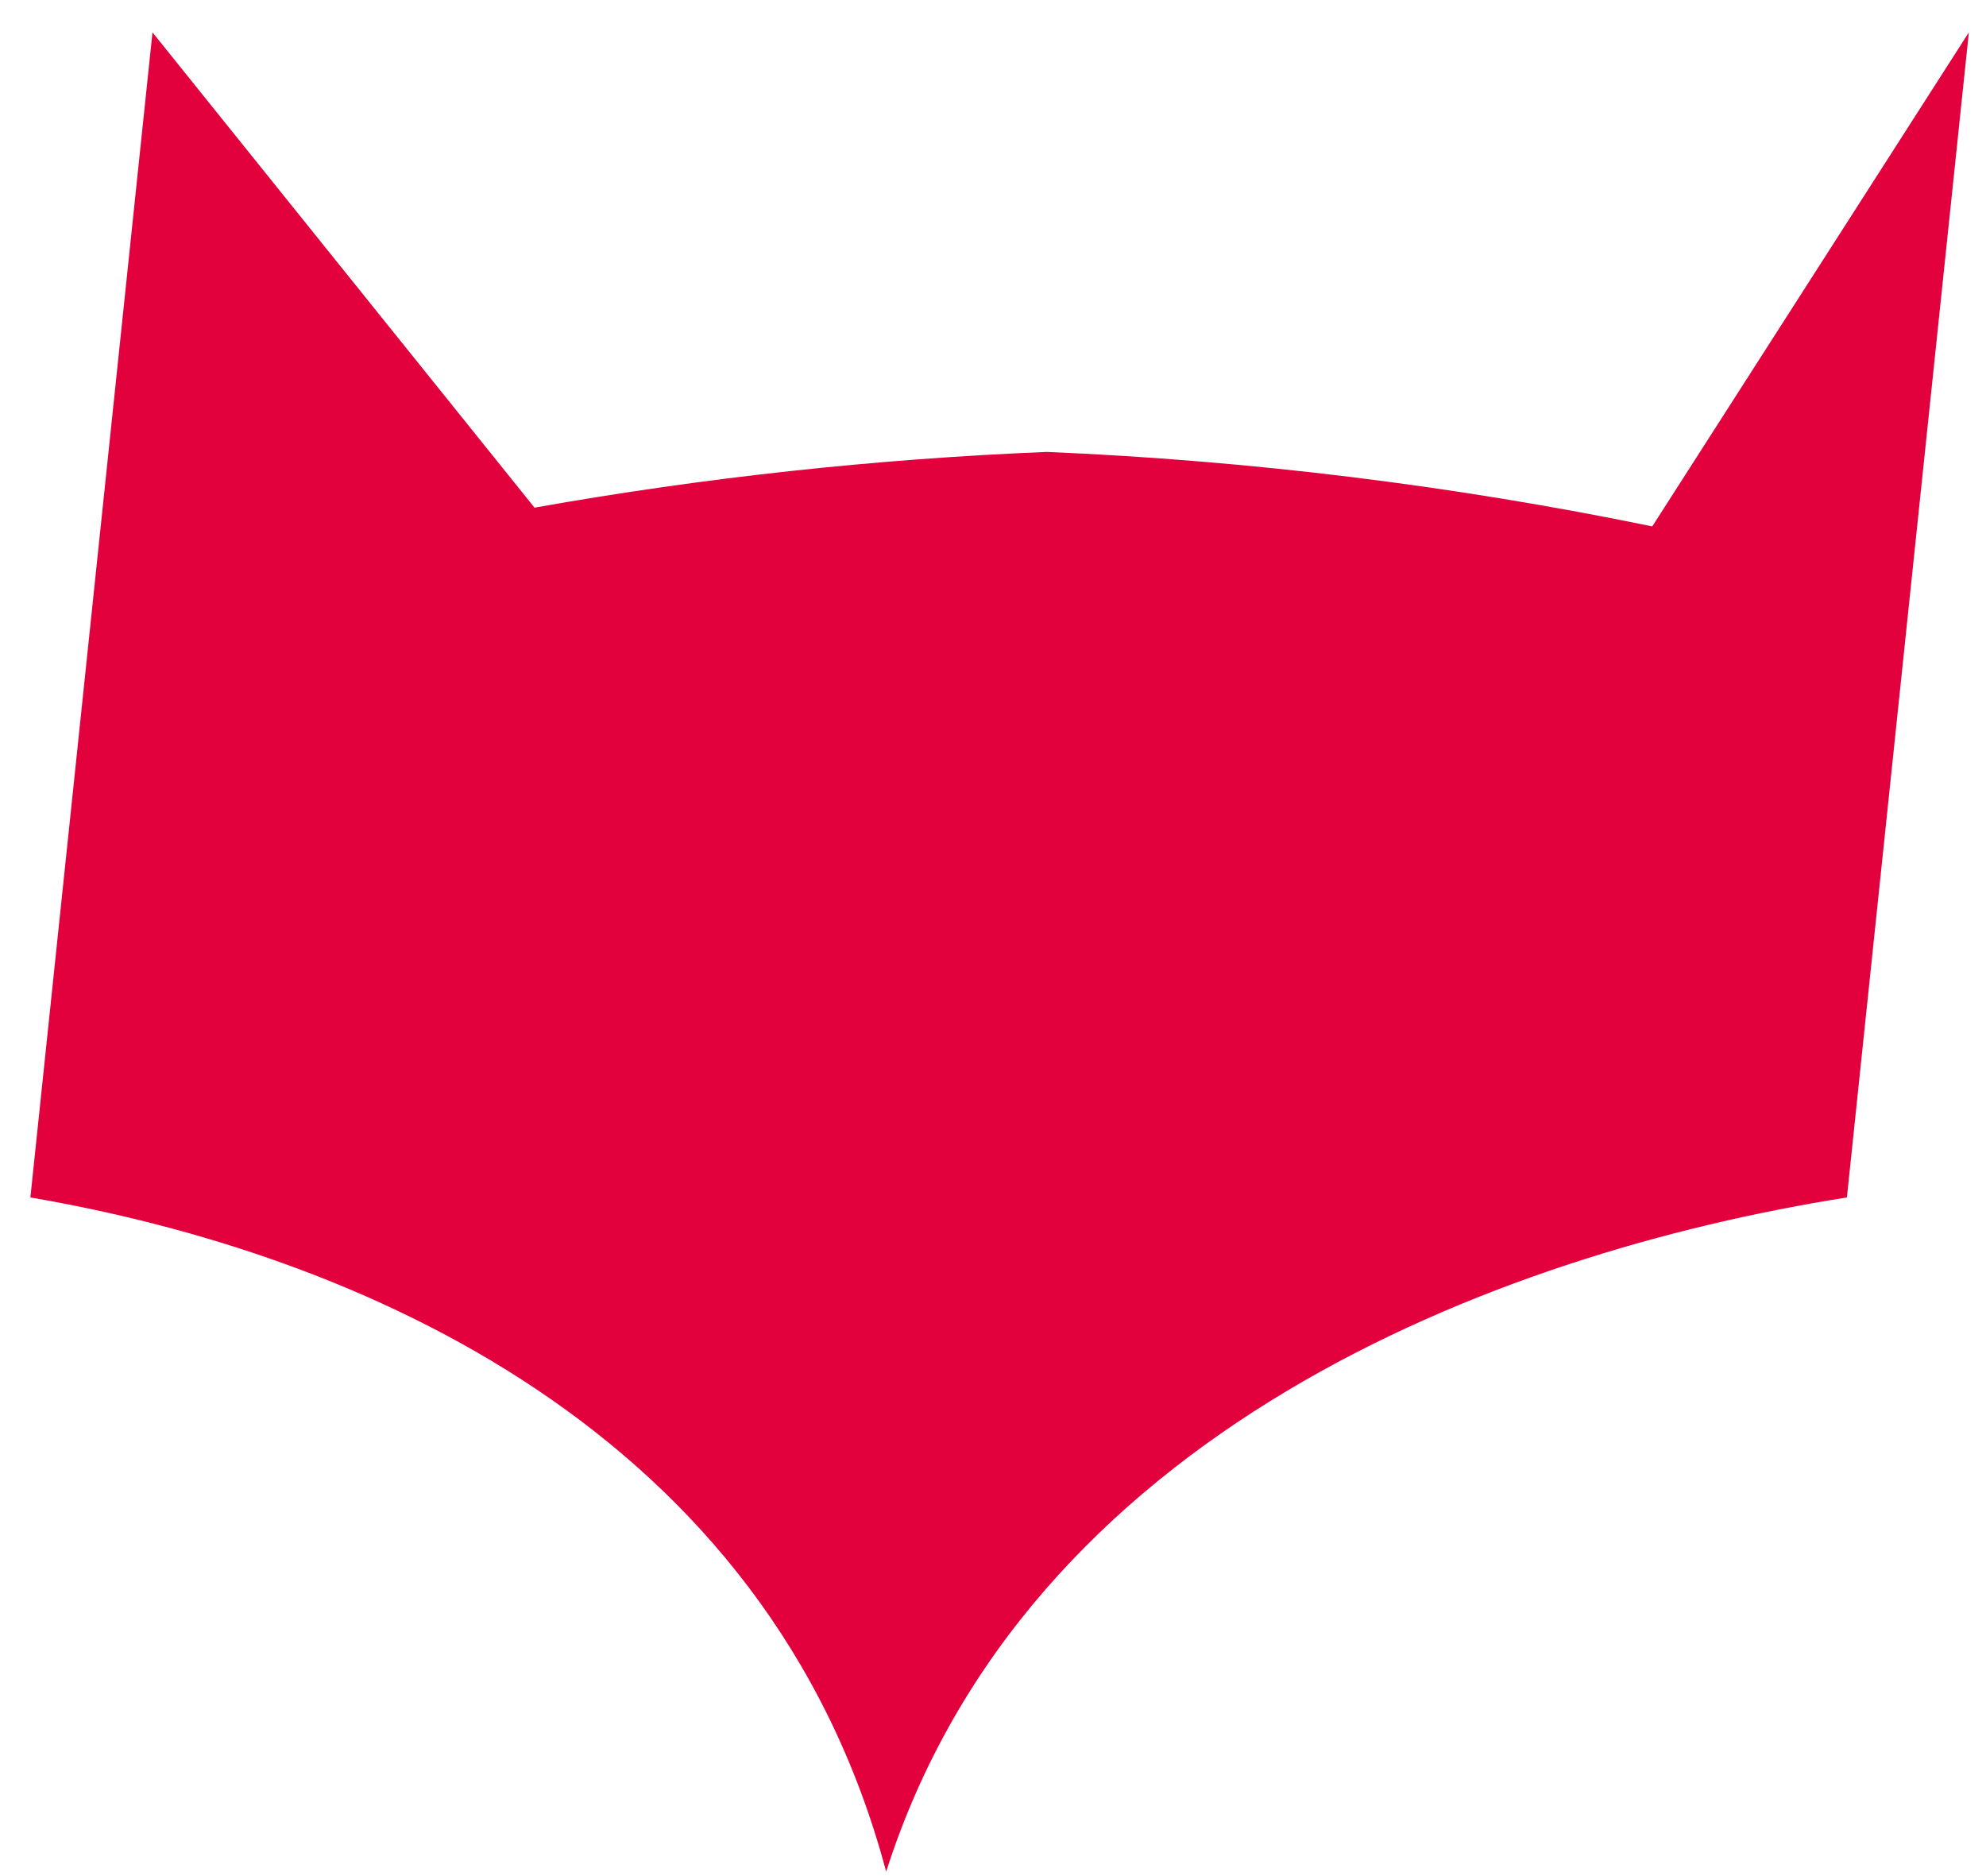
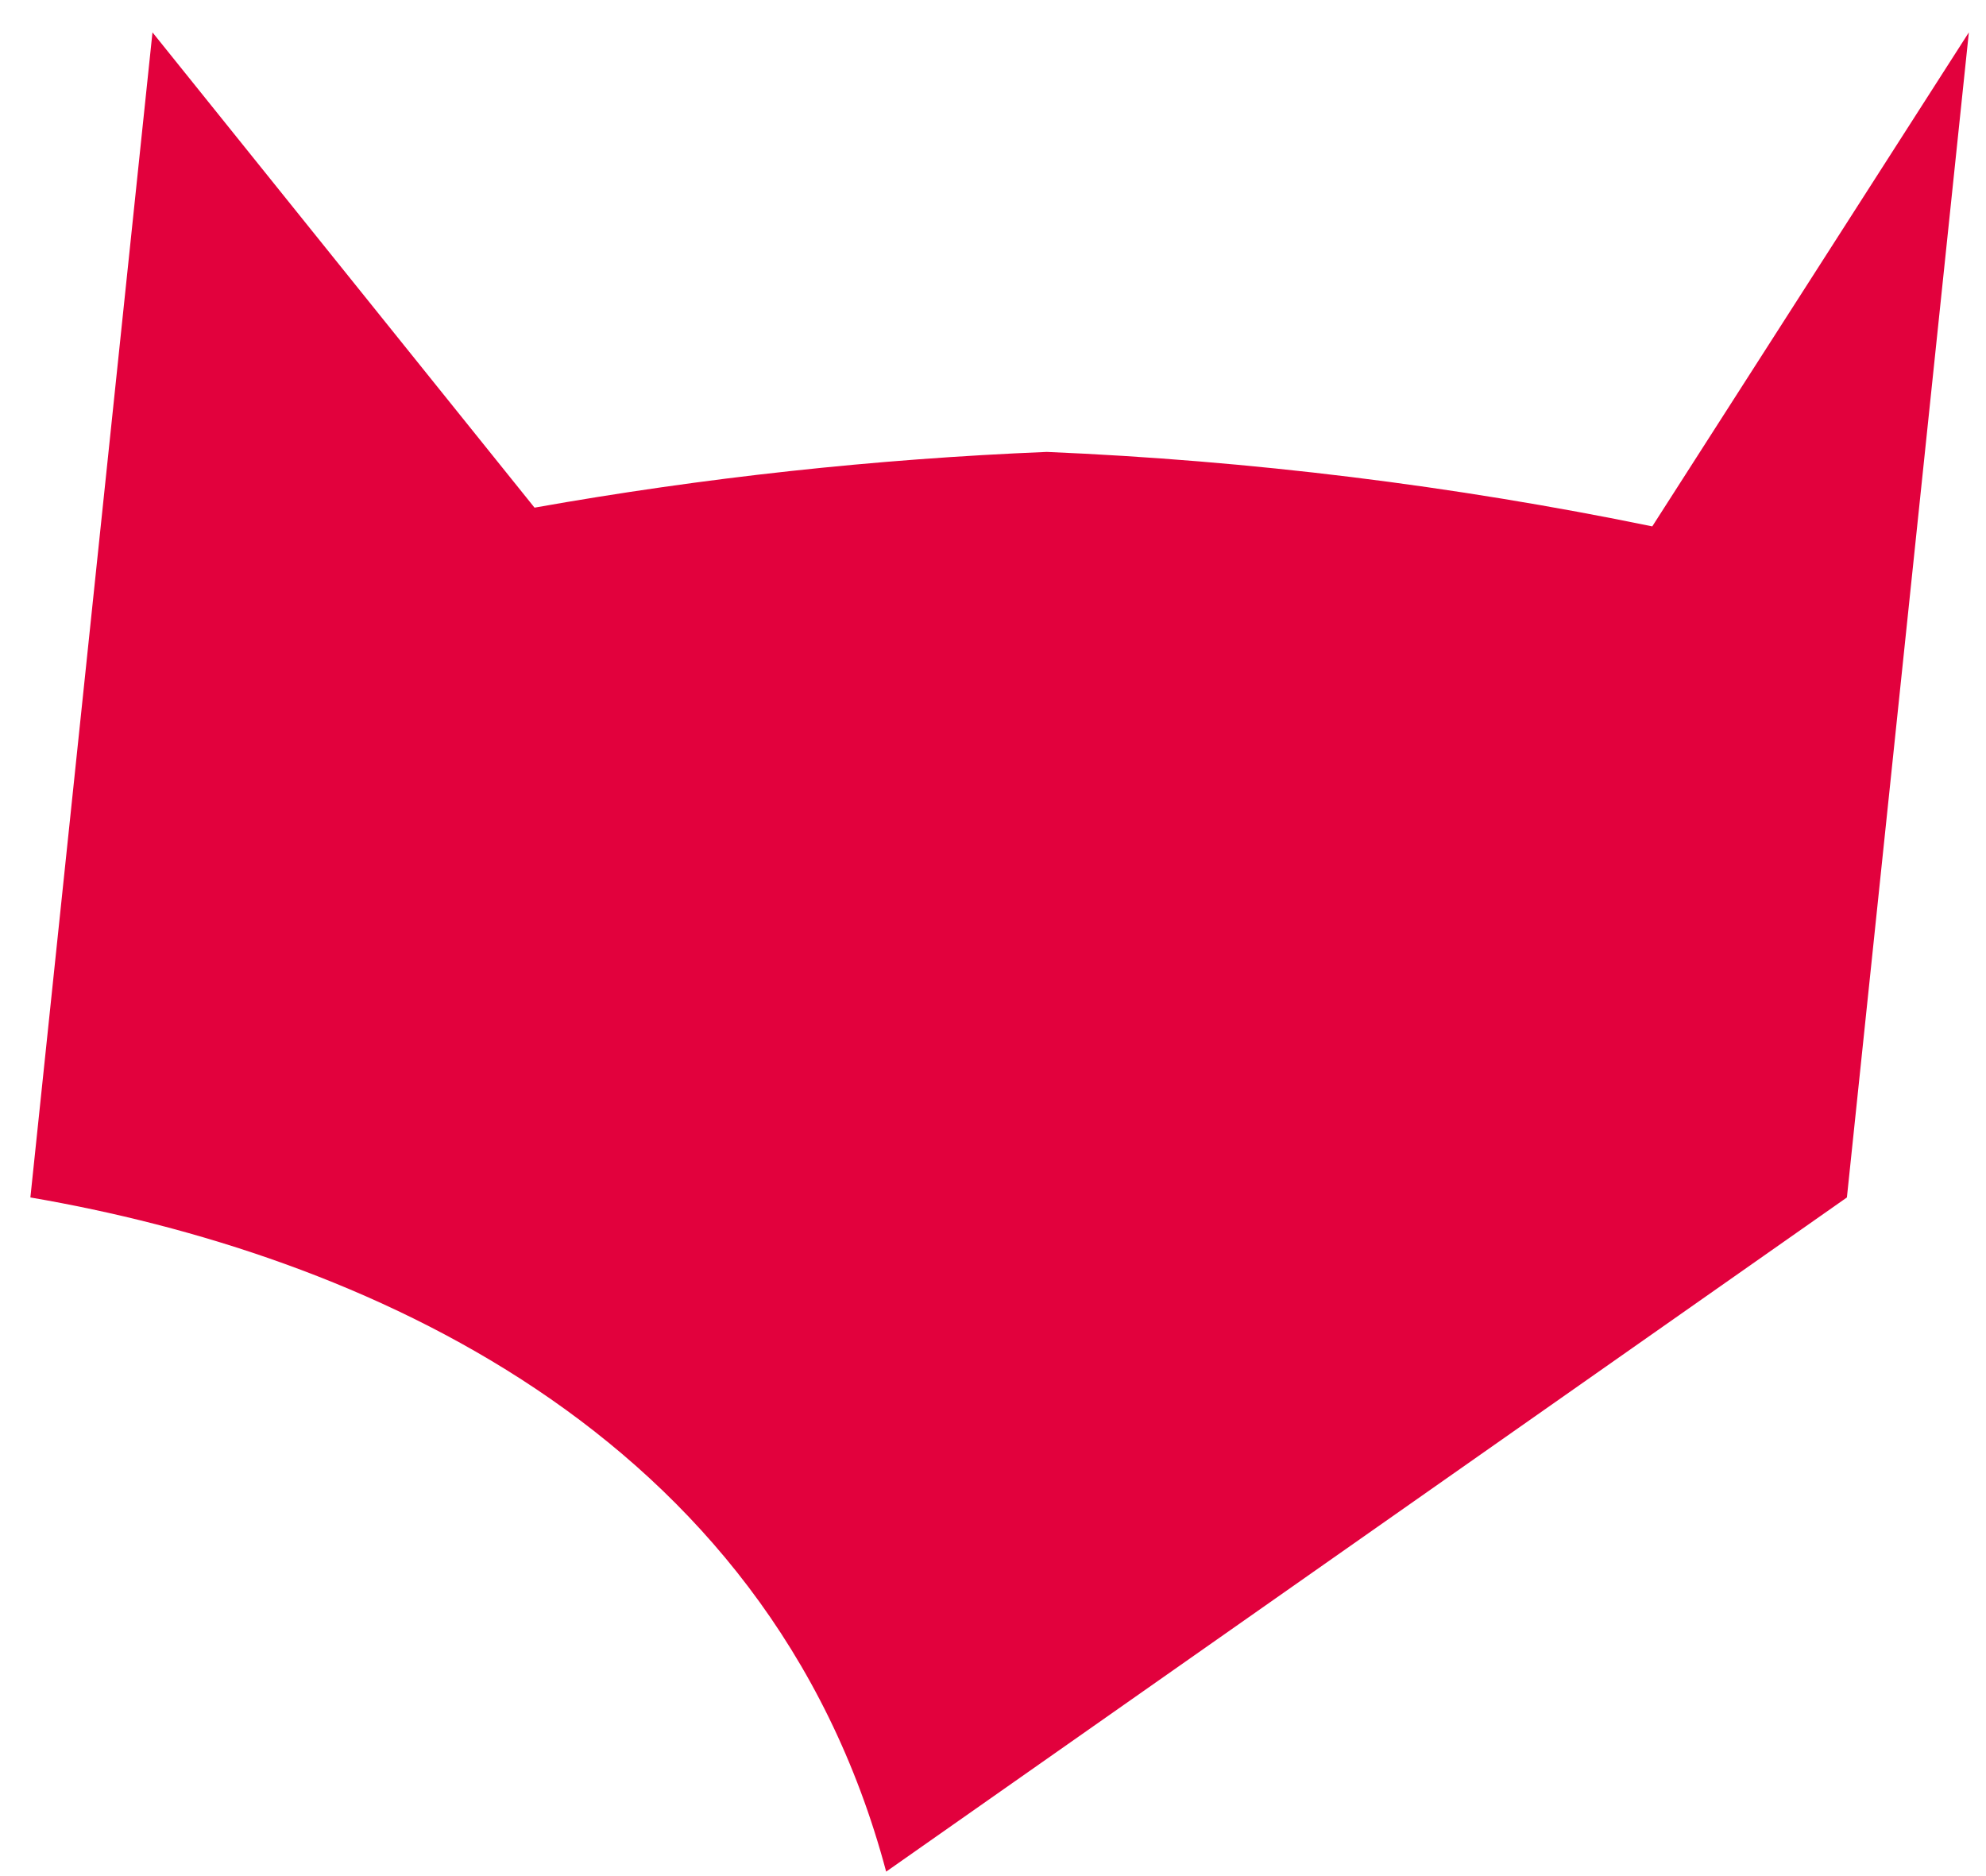
<svg xmlns="http://www.w3.org/2000/svg" width="54px" height="51px" viewBox="0 0 54 51" version="1.1">
  <title>Pfad_70</title>
  <g id="Page-1" stroke="none" stroke-width="1" fill="none" fill-rule="evenodd">
    <g id="datafox" transform="translate(-23, -24)" fill="#E2013D">
-       <path d="M47.095,74.879 C43.883,62.822 32.696,58.072 23.826,56.552 L27.146,24.88 L37.534,37.8 C42.138,36.982 46.792,36.476 51.464,36.285 C56.997,36.519 62.501,37.196 67.926,38.309 L76.534,24.88 L73.218,56.552 C63.597,58.071 50.9,62.973 47.095,74.879 Z" id="Pfad_70" />
+       <path d="M47.095,74.879 C43.883,62.822 32.696,58.072 23.826,56.552 L27.146,24.88 L37.534,37.8 C42.138,36.982 46.792,36.476 51.464,36.285 C56.997,36.519 62.501,37.196 67.926,38.309 L76.534,24.88 L73.218,56.552 Z" id="Pfad_70" />
    </g>
  </g>
</svg>